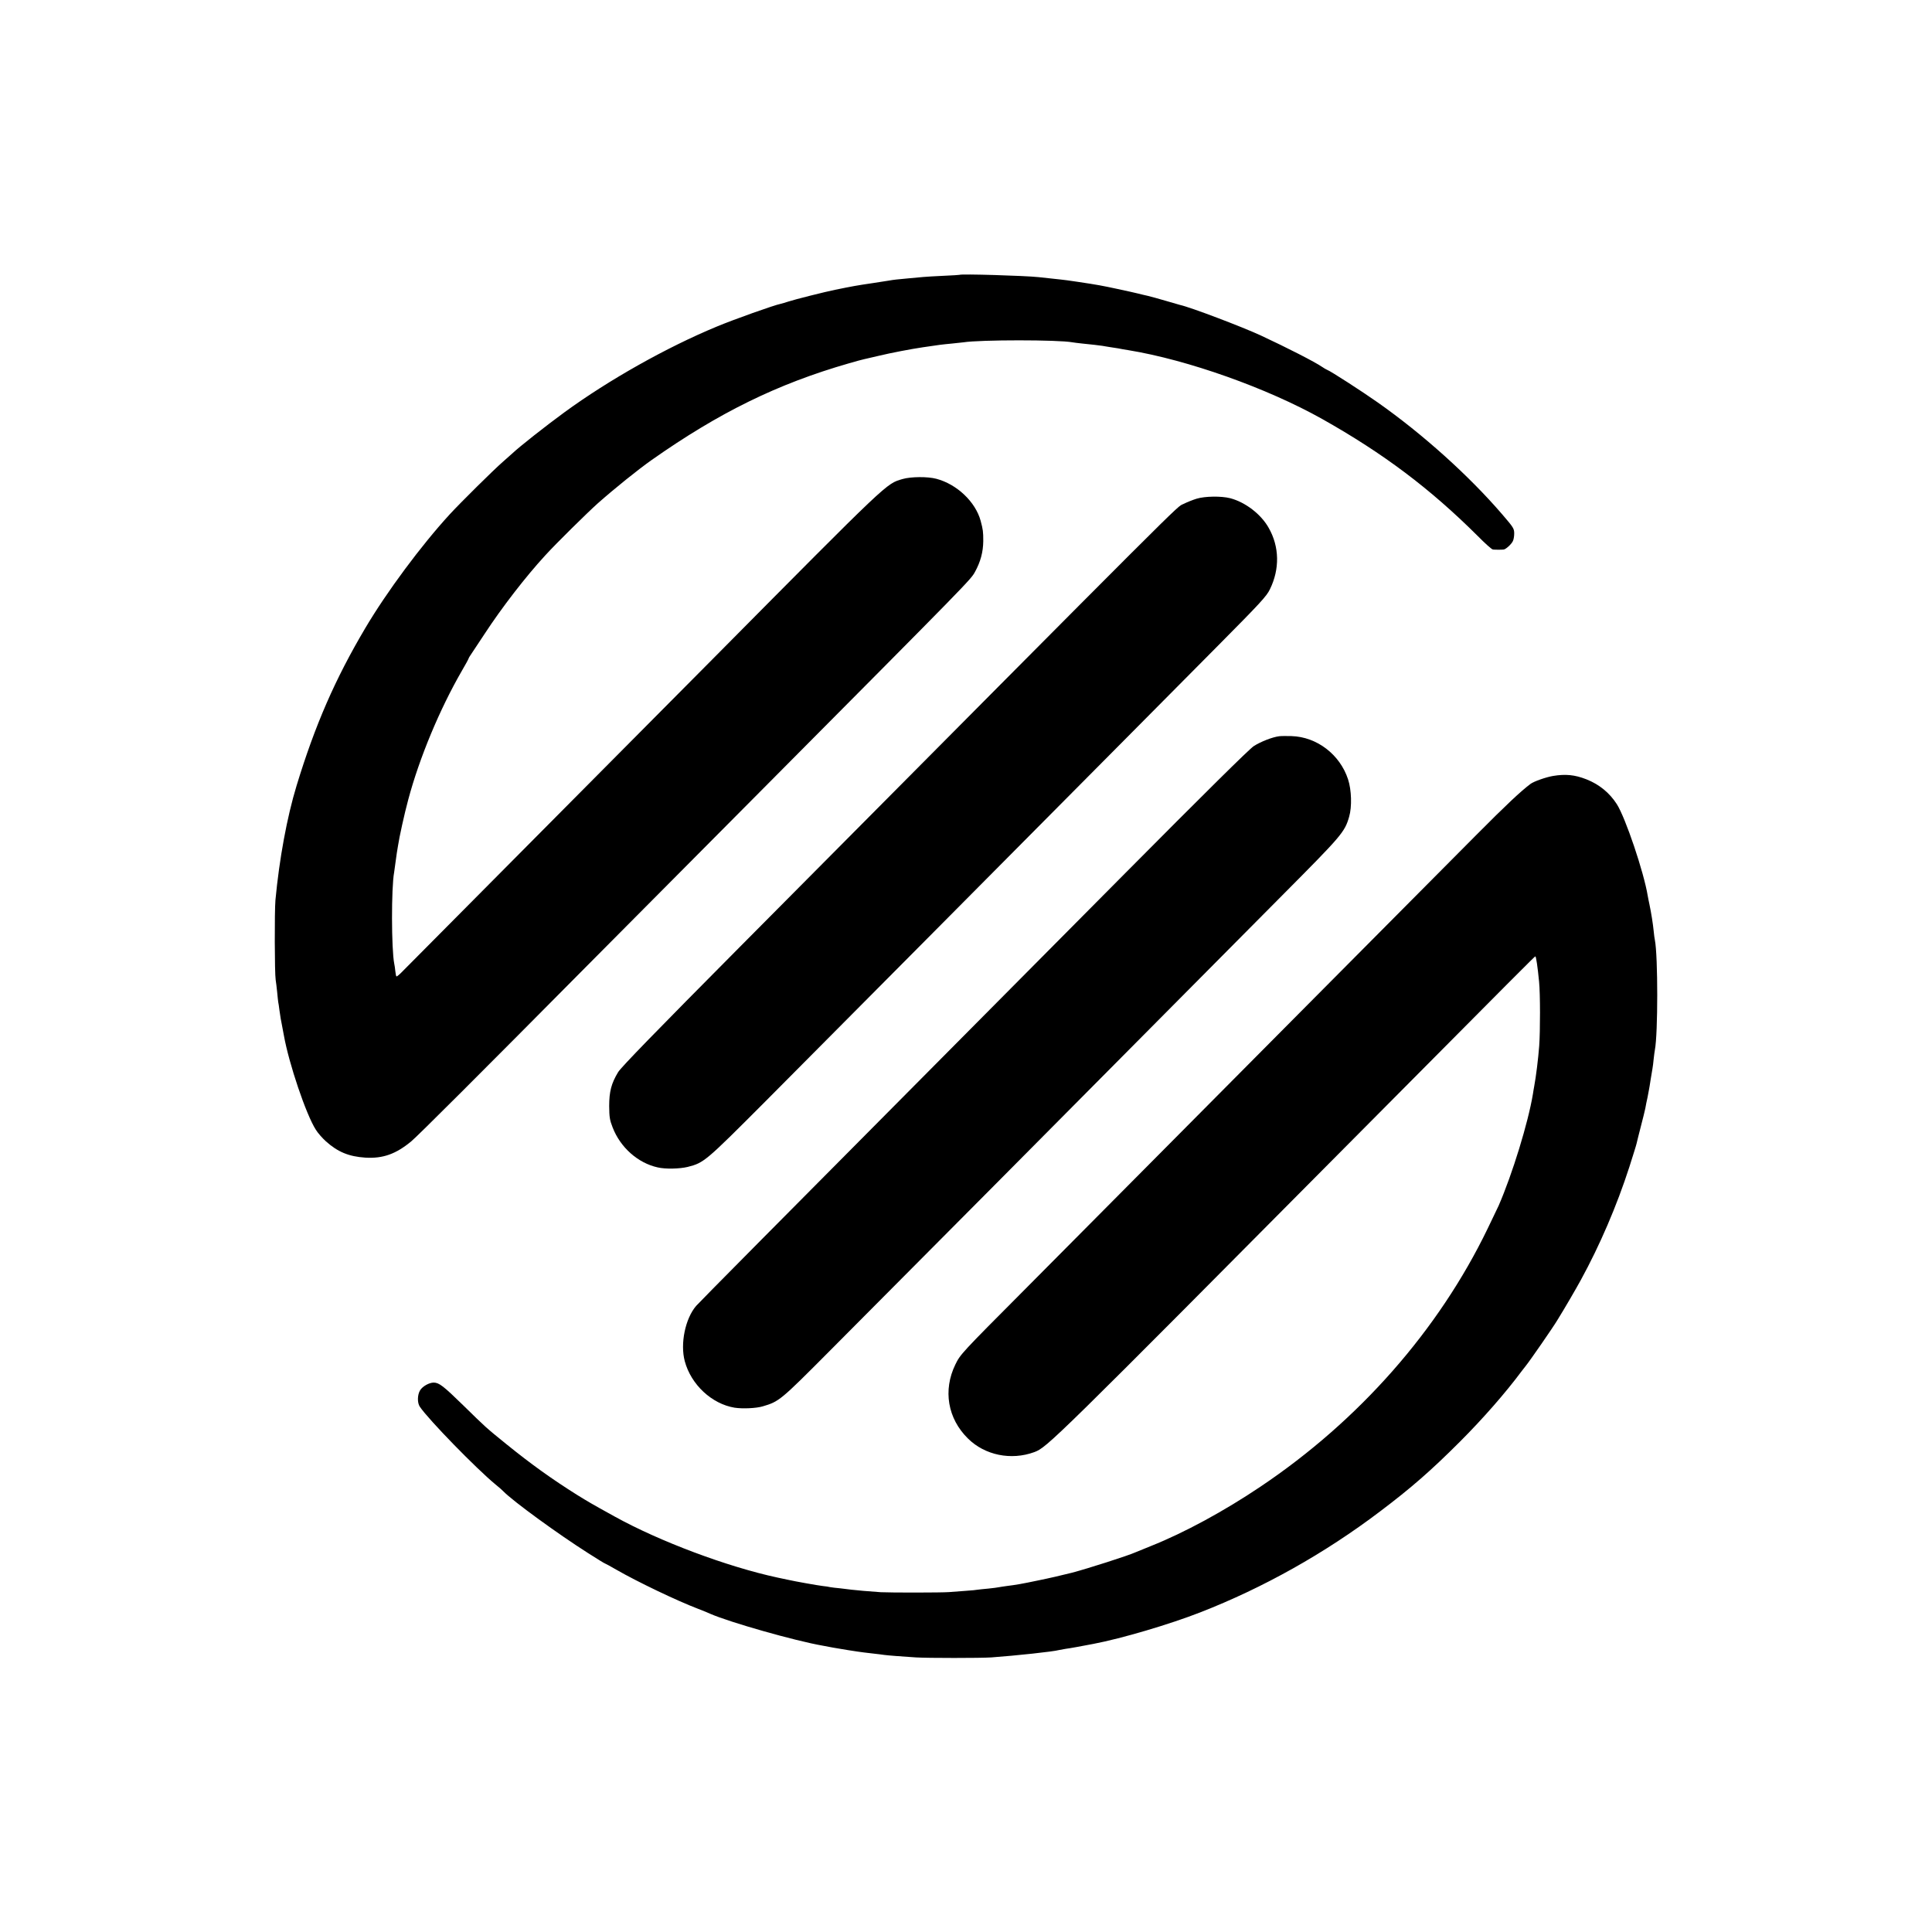
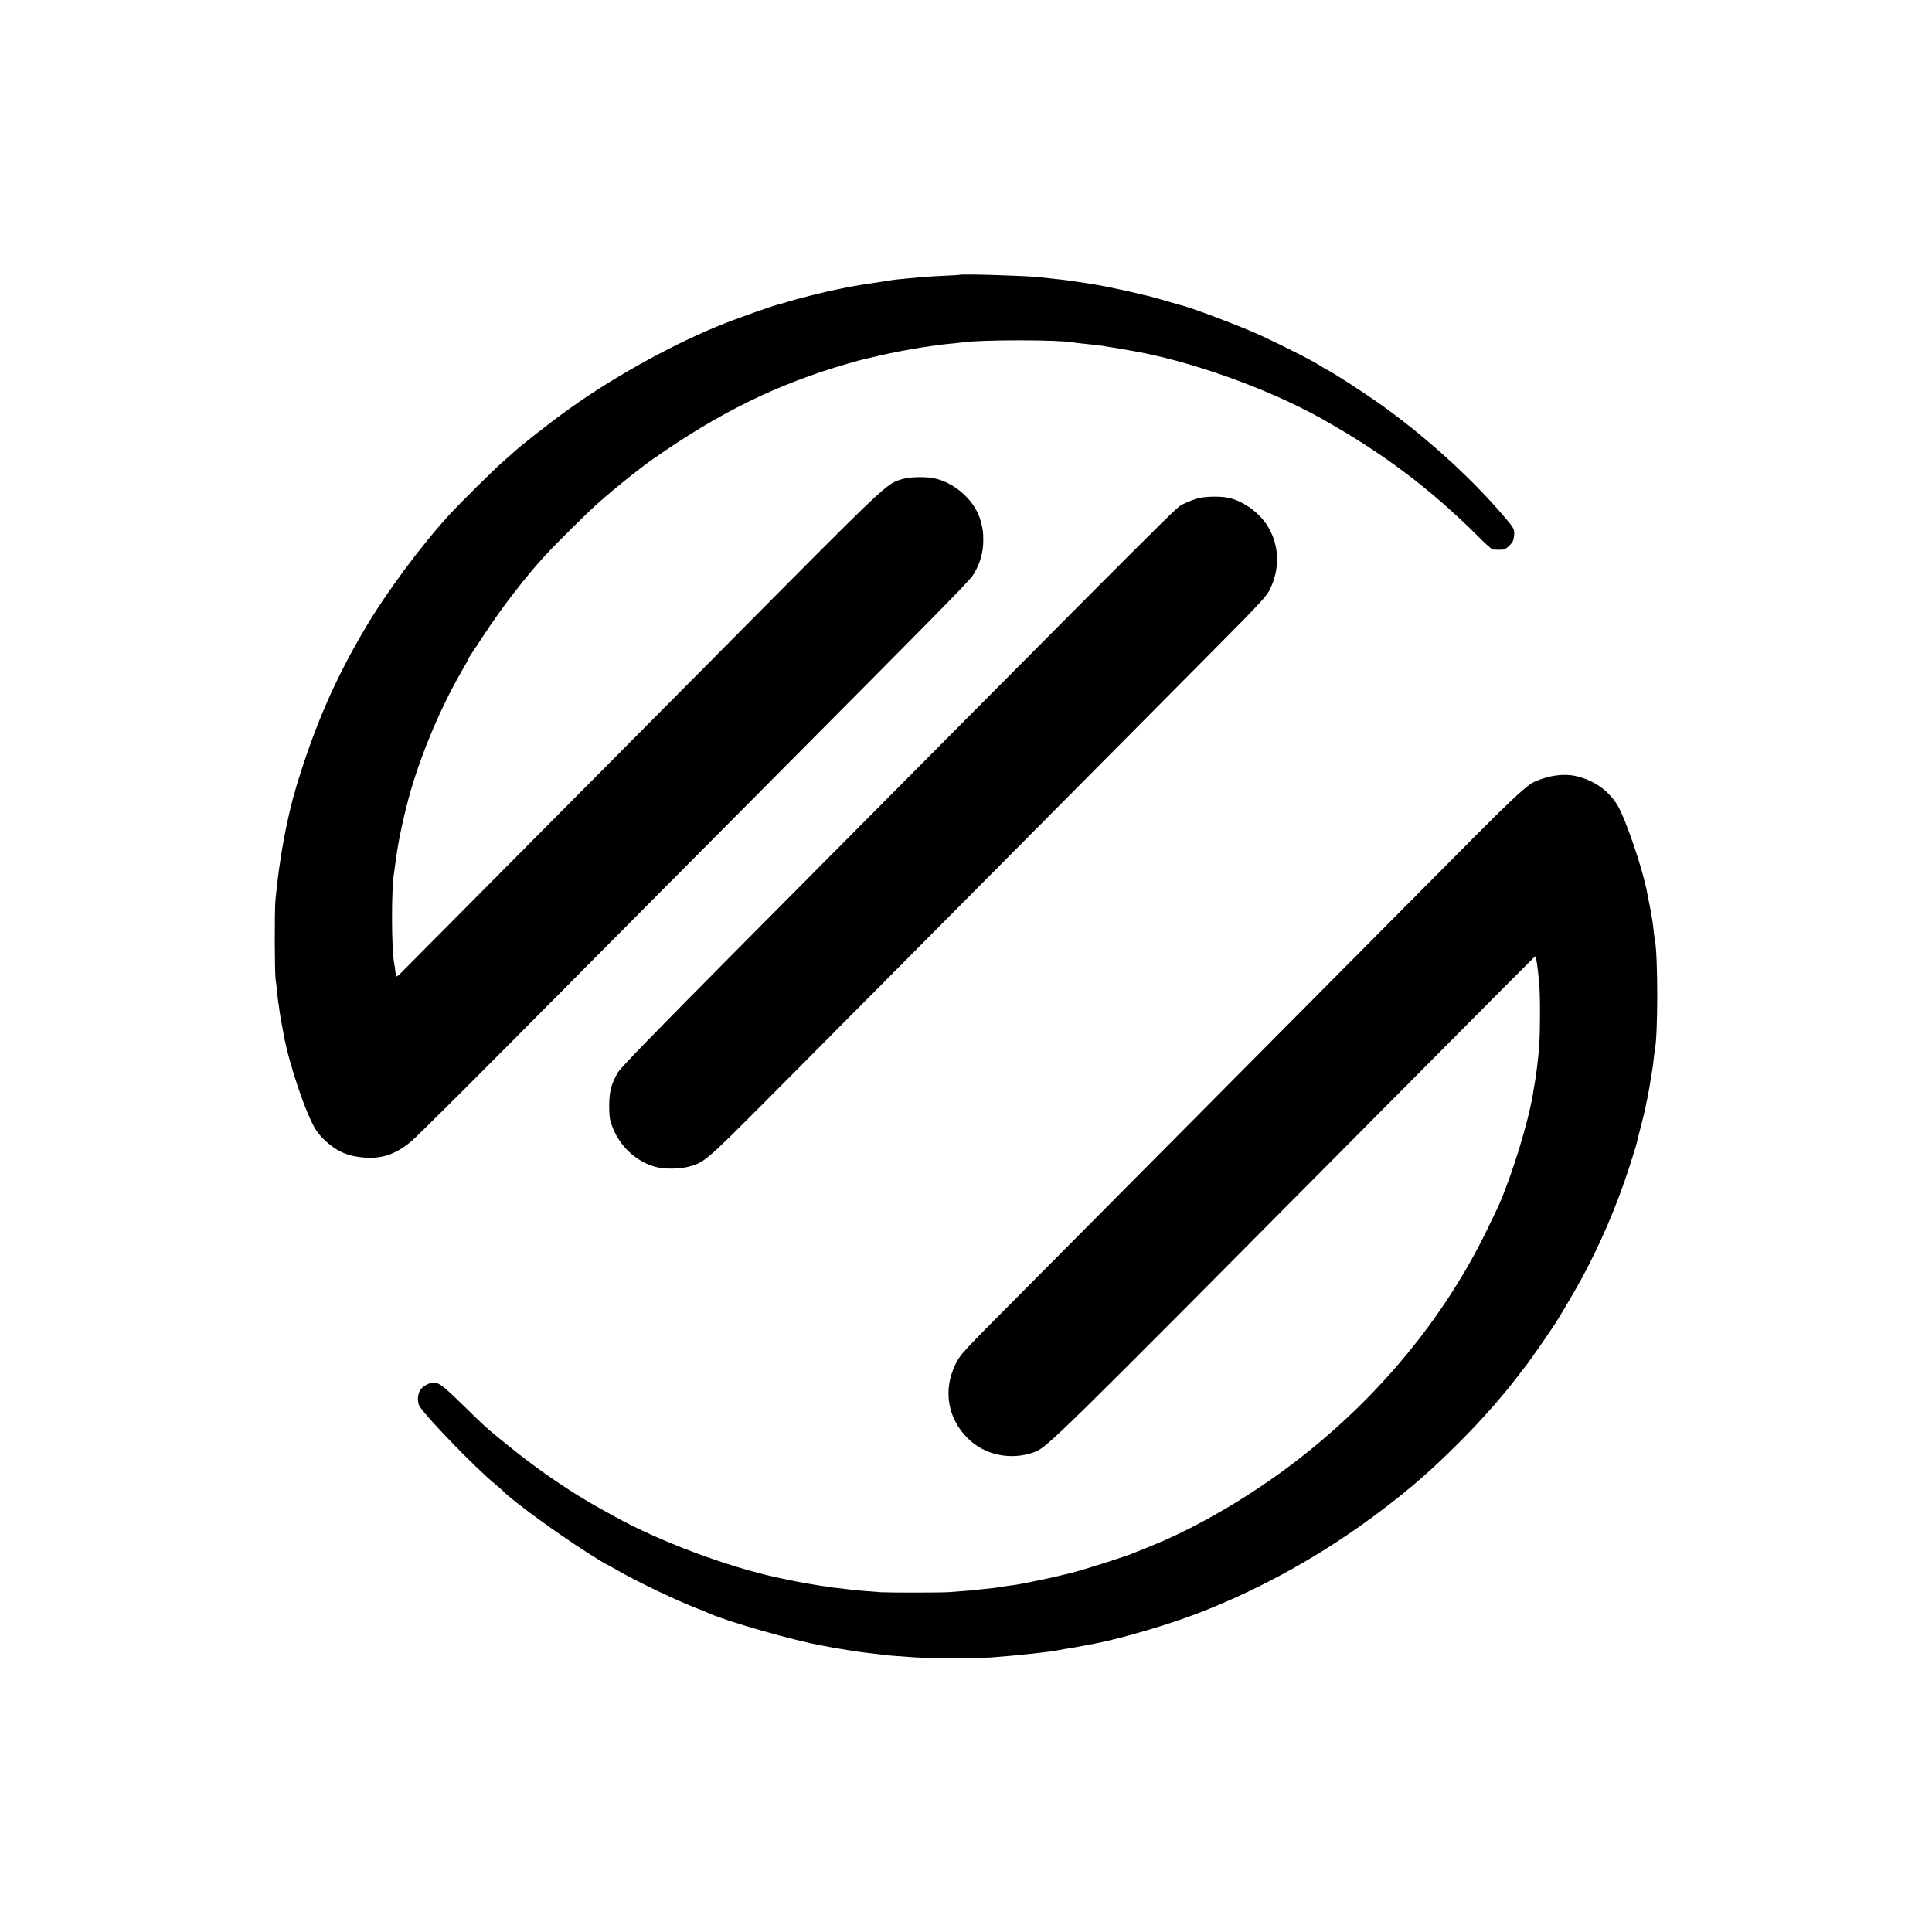
<svg xmlns="http://www.w3.org/2000/svg" version="1.0" width="1600pt" height="1600pt" viewBox="0 0 1600 1600" preserveAspectRatio="xMidYMid meet">
  <g transform="translate(0,1600) scale(0.1,-0.1)" fill="#000000" stroke="none">
    <path d="M7947 13724 c-1 -1 -60 -5 -132 -8 -71 -3 -148 -8 -170 -10 -22 -2 -76 -7 -120 -11 -97 -9 -120 -11 -165 -19 -19 -3 -80 -13 -135 -21 -124 -18 -168 -26 -309 -55 -81 -16 -338 -81 -386 -97 -25 -8 -54 -17 -64 -19 -53 -10 -390 -130 -531 -189 -413 -171 -893 -441 -1260 -709 -156 -114 -373 -285 -431 -340 -6 -6 -42 -38 -80 -71 -77 -67 -348 -335 -440 -435 -235 -256 -523 -644 -699 -942 -250 -422 -416 -803 -569 -1305 -79 -259 -143 -606 -175 -948 -8 -92 -7 -606 2 -660 3 -16 8 -61 12 -98 3 -37 8 -76 9 -85 2 -9 7 -39 10 -67 8 -56 13 -88 21 -125 3 -14 10 -52 16 -85 42 -235 184 -655 264 -780 17 -28 55 -71 84 -97 98 -88 190 -126 326 -135 146 -9 255 30 382 136 53 44 560 550 1458 1456 197 198 851 856 1454 1463 1731 1742 1719 1730 1756 1797 45 82 67 163 68 254 0 78 -2 94 -22 169 -43 156 -196 302 -367 347 -72 19 -209 18 -279 -2 -138 -41 -97 -2 -1570 -1488 -202 -203 -858 -864 -1459 -1469 -600 -604 -1106 -1114 -1125 -1133 -18 -18 -36 -32 -38 -29 -3 2 -7 22 -9 43 -2 21 -6 49 -9 62 -24 119 -25 631 -1 756 2 11 7 47 11 80 4 32 9 68 11 79 2 11 6 38 10 61 10 69 53 265 85 383 92 345 260 748 443 1065 31 53 56 99 56 102 0 3 8 18 19 33 10 15 61 92 114 172 143 219 341 475 502 650 89 98 348 353 435 431 140 124 334 280 446 359 560 394 1043 631 1634 801 58 17 114 32 125 34 11 2 67 16 125 29 95 23 267 56 363 70 137 21 159 23 242 31 39 4 80 8 93 10 140 22 787 22 904 0 9 -2 45 -6 80 -10 79 -8 133 -14 167 -19 14 -3 44 -7 66 -11 23 -3 52 -8 65 -10 14 -3 52 -10 85 -15 490 -80 1149 -314 1605 -570 508 -286 893 -576 1287 -968 61 -62 118 -113 127 -113 21 -2 72 -2 89 0 17 2 62 42 75 68 7 12 12 41 12 65 0 41 -7 51 -99 158 -274 319 -657 664 -1031 927 -126 89 -392 261 -419 270 -9 4 -27 14 -41 24 -59 41 -292 160 -509 261 -156 72 -582 234 -670 253 -9 2 -63 18 -121 35 -58 17 -123 35 -145 40 -22 5 -58 13 -80 19 -22 5 -51 12 -65 15 -14 3 -65 14 -115 25 -117 25 -152 32 -320 57 -60 9 -123 18 -140 19 -29 3 -110 12 -185 20 -112 12 -643 28 -653 19z" />
    <path d="M9910 11870 c-30 -9 -80 -29 -110 -44 -63 -31 112 143 -3675 -3670 -694 -699 -980 -993 -1006 -1035 -56 -93 -74 -160 -74 -281 1 -91 4 -115 29 -178 64 -165 209 -294 373 -330 64 -15 181 -12 248 4 136 35 145 43 644 543 471 473 2312 2327 2991 3011 205 206 548 553 764 770 343 346 396 403 423 460 82 167 79 352 -10 508 -63 113 -193 213 -319 246 -74 19 -209 17 -278 -4z" />
-     <path d="M10595 9903 c-58 -7 -154 -45 -212 -82 -38 -25 -412 -395 -1078 -1066 -561 -565 -1180 -1188 -1375 -1385 -1490 -1500 -2143 -2159 -2165 -2185 -90 -105 -133 -313 -94 -458 52 -194 224 -354 413 -385 67 -10 178 -5 232 11 136 40 146 48 549 453 388 389 2287 2300 2930 2949 196 198 567 572 824 830 494 497 517 523 554 651 24 82 20 222 -9 310 -67 205 -258 352 -469 358 -38 1 -83 1 -100 -1z" />
-     <path d="M12862 9574 c-59 -10 -159 -45 -187 -66 -79 -59 -202 -174 -455 -429 -168 -169 -795 -801 -1395 -1404 -599 -603 -1253 -1262 -1453 -1463 -200 -202 -601 -605 -891 -897 -521 -523 -528 -531 -569 -615 -104 -213 -64 -448 104 -613 140 -139 358 -183 549 -113 106 39 144 76 2700 2651 1299 1308 1445 1455 1450 1455 6 0 19 -85 31 -210 10 -98 10 -408 1 -532 -8 -105 -26 -253 -42 -338 -3 -14 -7 -41 -10 -60 -39 -236 -170 -663 -284 -925 -5 -11 -46 -96 -91 -190 -406 -840 -1064 -1588 -1880 -2136 -303 -204 -634 -383 -905 -491 -55 -22 -113 -46 -130 -53 -64 -29 -397 -135 -525 -169 -74 -19 -200 -48 -280 -64 -149 -31 -179 -36 -265 -47 -27 -4 -57 -8 -65 -10 -8 -2 -46 -7 -85 -11 -38 -3 -78 -8 -87 -9 -9 -2 -56 -7 -105 -10 -48 -4 -108 -8 -133 -10 -59 -5 -488 -5 -565 -1 -91 6 -217 17 -245 21 -14 2 -54 7 -90 11 -36 3 -74 8 -85 10 -11 3 -37 7 -59 9 -38 4 -244 41 -281 50 -11 2 -54 12 -95 20 -418 90 -978 300 -1350 506 -201 111 -215 120 -311 179 -210 132 -380 254 -584 419 -175 142 -166 134 -357 321 -167 163 -201 189 -246 190 -38 0 -93 -31 -113 -64 -23 -38 -24 -104 -2 -136 71 -106 471 -516 627 -644 27 -21 55 -47 64 -56 82 -84 455 -355 702 -512 30 -19 74 -46 97 -61 24 -15 45 -27 47 -27 2 0 43 -22 91 -50 172 -99 499 -256 680 -325 39 -15 84 -33 100 -41 159 -69 695 -222 930 -263 33 -6 71 -13 85 -16 29 -6 210 -35 255 -40 17 -2 55 -6 85 -10 30 -3 66 -8 80 -10 25 -4 155 -14 265 -21 101 -6 535 -6 625 0 205 15 514 48 560 61 8 2 33 6 55 10 33 4 131 22 230 41 236 45 631 162 885 261 523 204 1031 489 1489 836 257 194 422 338 661 577 191 191 379 406 512 585 4 6 19 24 32 41 35 43 228 322 262 379 62 100 154 258 196 335 156 285 297 612 402 937 30 95 58 183 60 195 3 13 18 75 35 140 17 64 33 131 37 150 3 18 7 38 8 43 3 10 16 75 22 110 2 11 9 49 14 85 6 36 13 76 15 90 3 14 7 50 10 80 3 30 8 64 10 75 26 132 26 780 0 910 -3 11 -7 45 -10 75 -6 60 -20 149 -35 220 -5 25 -12 56 -14 70 -32 197 -185 649 -256 760 -61 95 -146 164 -252 206 -97 38 -173 45 -276 28z" />
+     <path d="M12862 9574 c-59 -10 -159 -45 -187 -66 -79 -59 -202 -174 -455 -429 -168 -169 -795 -801 -1395 -1404 -599 -603 -1253 -1262 -1453 -1463 -200 -202 -601 -605 -891 -897 -521 -523 -528 -531 -569 -615 -104 -213 -64 -448 104 -613 140 -139 358 -183 549 -113 106 39 144 76 2700 2651 1299 1308 1445 1455 1450 1455 6 0 19 -85 31 -210 10 -98 10 -408 1 -532 -8 -105 -26 -253 -42 -338 -3 -14 -7 -41 -10 -60 -39 -236 -170 -663 -284 -925 -5 -11 -46 -96 -91 -190 -406 -840 -1064 -1588 -1880 -2136 -303 -204 -634 -383 -905 -491 -55 -22 -113 -46 -130 -53 -64 -29 -397 -135 -525 -169 -74 -19 -200 -48 -280 -64 -149 -31 -179 -36 -265 -47 -27 -4 -57 -8 -65 -10 -8 -2 -46 -7 -85 -11 -38 -3 -78 -8 -87 -9 -9 -2 -56 -7 -105 -10 -48 -4 -108 -8 -133 -10 -59 -5 -488 -5 -565 -1 -91 6 -217 17 -245 21 -14 2 -54 7 -90 11 -36 3 -74 8 -85 10 -11 3 -37 7 -59 9 -38 4 -244 41 -281 50 -11 2 -54 12 -95 20 -418 90 -978 300 -1350 506 -201 111 -215 120 -311 179 -210 132 -380 254 -584 419 -175 142 -166 134 -357 321 -167 163 -201 189 -246 190 -38 0 -93 -31 -113 -64 -23 -38 -24 -104 -2 -136 71 -106 471 -516 627 -644 27 -21 55 -47 64 -56 82 -84 455 -355 702 -512 30 -19 74 -46 97 -61 24 -15 45 -27 47 -27 2 0 43 -22 91 -50 172 -99 499 -256 680 -325 39 -15 84 -33 100 -41 159 -69 695 -222 930 -263 33 -6 71 -13 85 -16 29 -6 210 -35 255 -40 17 -2 55 -6 85 -10 30 -3 66 -8 80 -10 25 -4 155 -14 265 -21 101 -6 535 -6 625 0 205 15 514 48 560 61 8 2 33 6 55 10 33 4 131 22 230 41 236 45 631 162 885 261 523 204 1031 489 1489 836 257 194 422 338 661 577 191 191 379 406 512 585 4 6 19 24 32 41 35 43 228 322 262 379 62 100 154 258 196 335 156 285 297 612 402 937 30 95 58 183 60 195 3 13 18 75 35 140 17 64 33 131 37 150 3 18 7 38 8 43 3 10 16 75 22 110 2 11 9 49 14 85 6 36 13 76 15 90 3 14 7 50 10 80 3 30 8 64 10 75 26 132 26 780 0 910 -3 11 -7 45 -10 75 -6 60 -20 149 -35 220 -5 25 -12 56 -14 70 -32 197 -185 649 -256 760 -61 95 -146 164 -252 206 -97 38 -173 45 -276 28" />
  </g>
</svg>